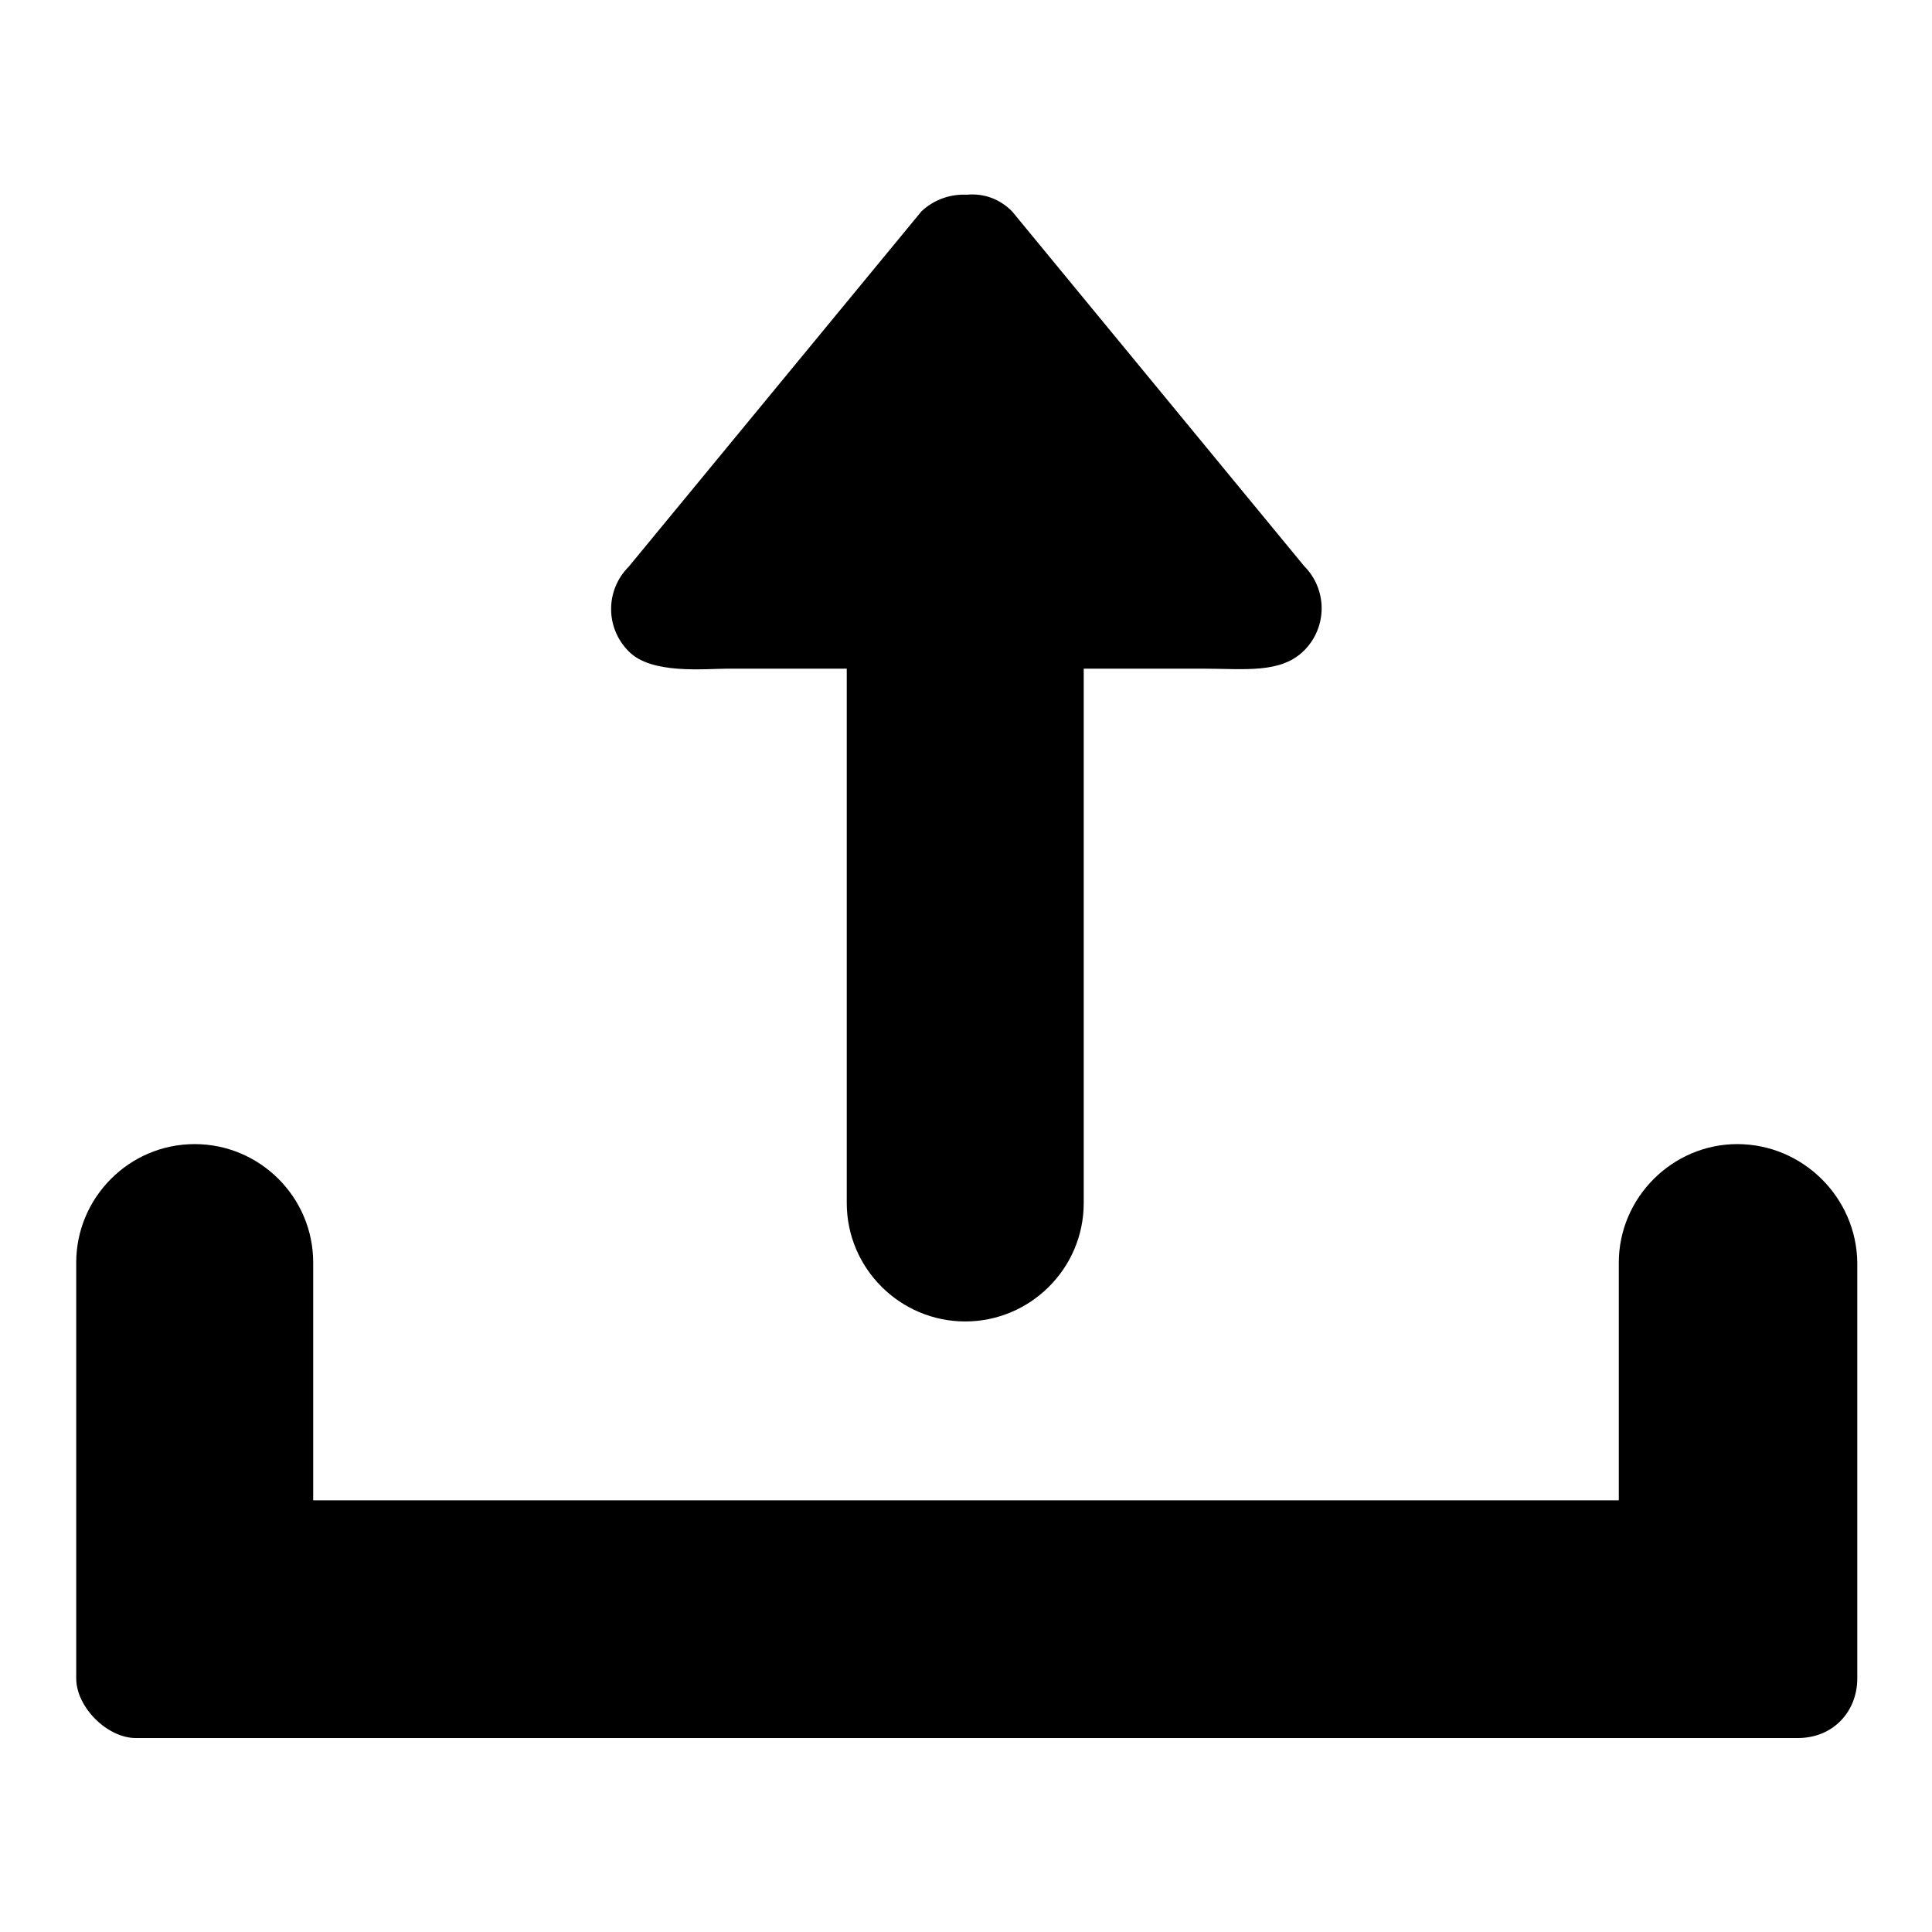
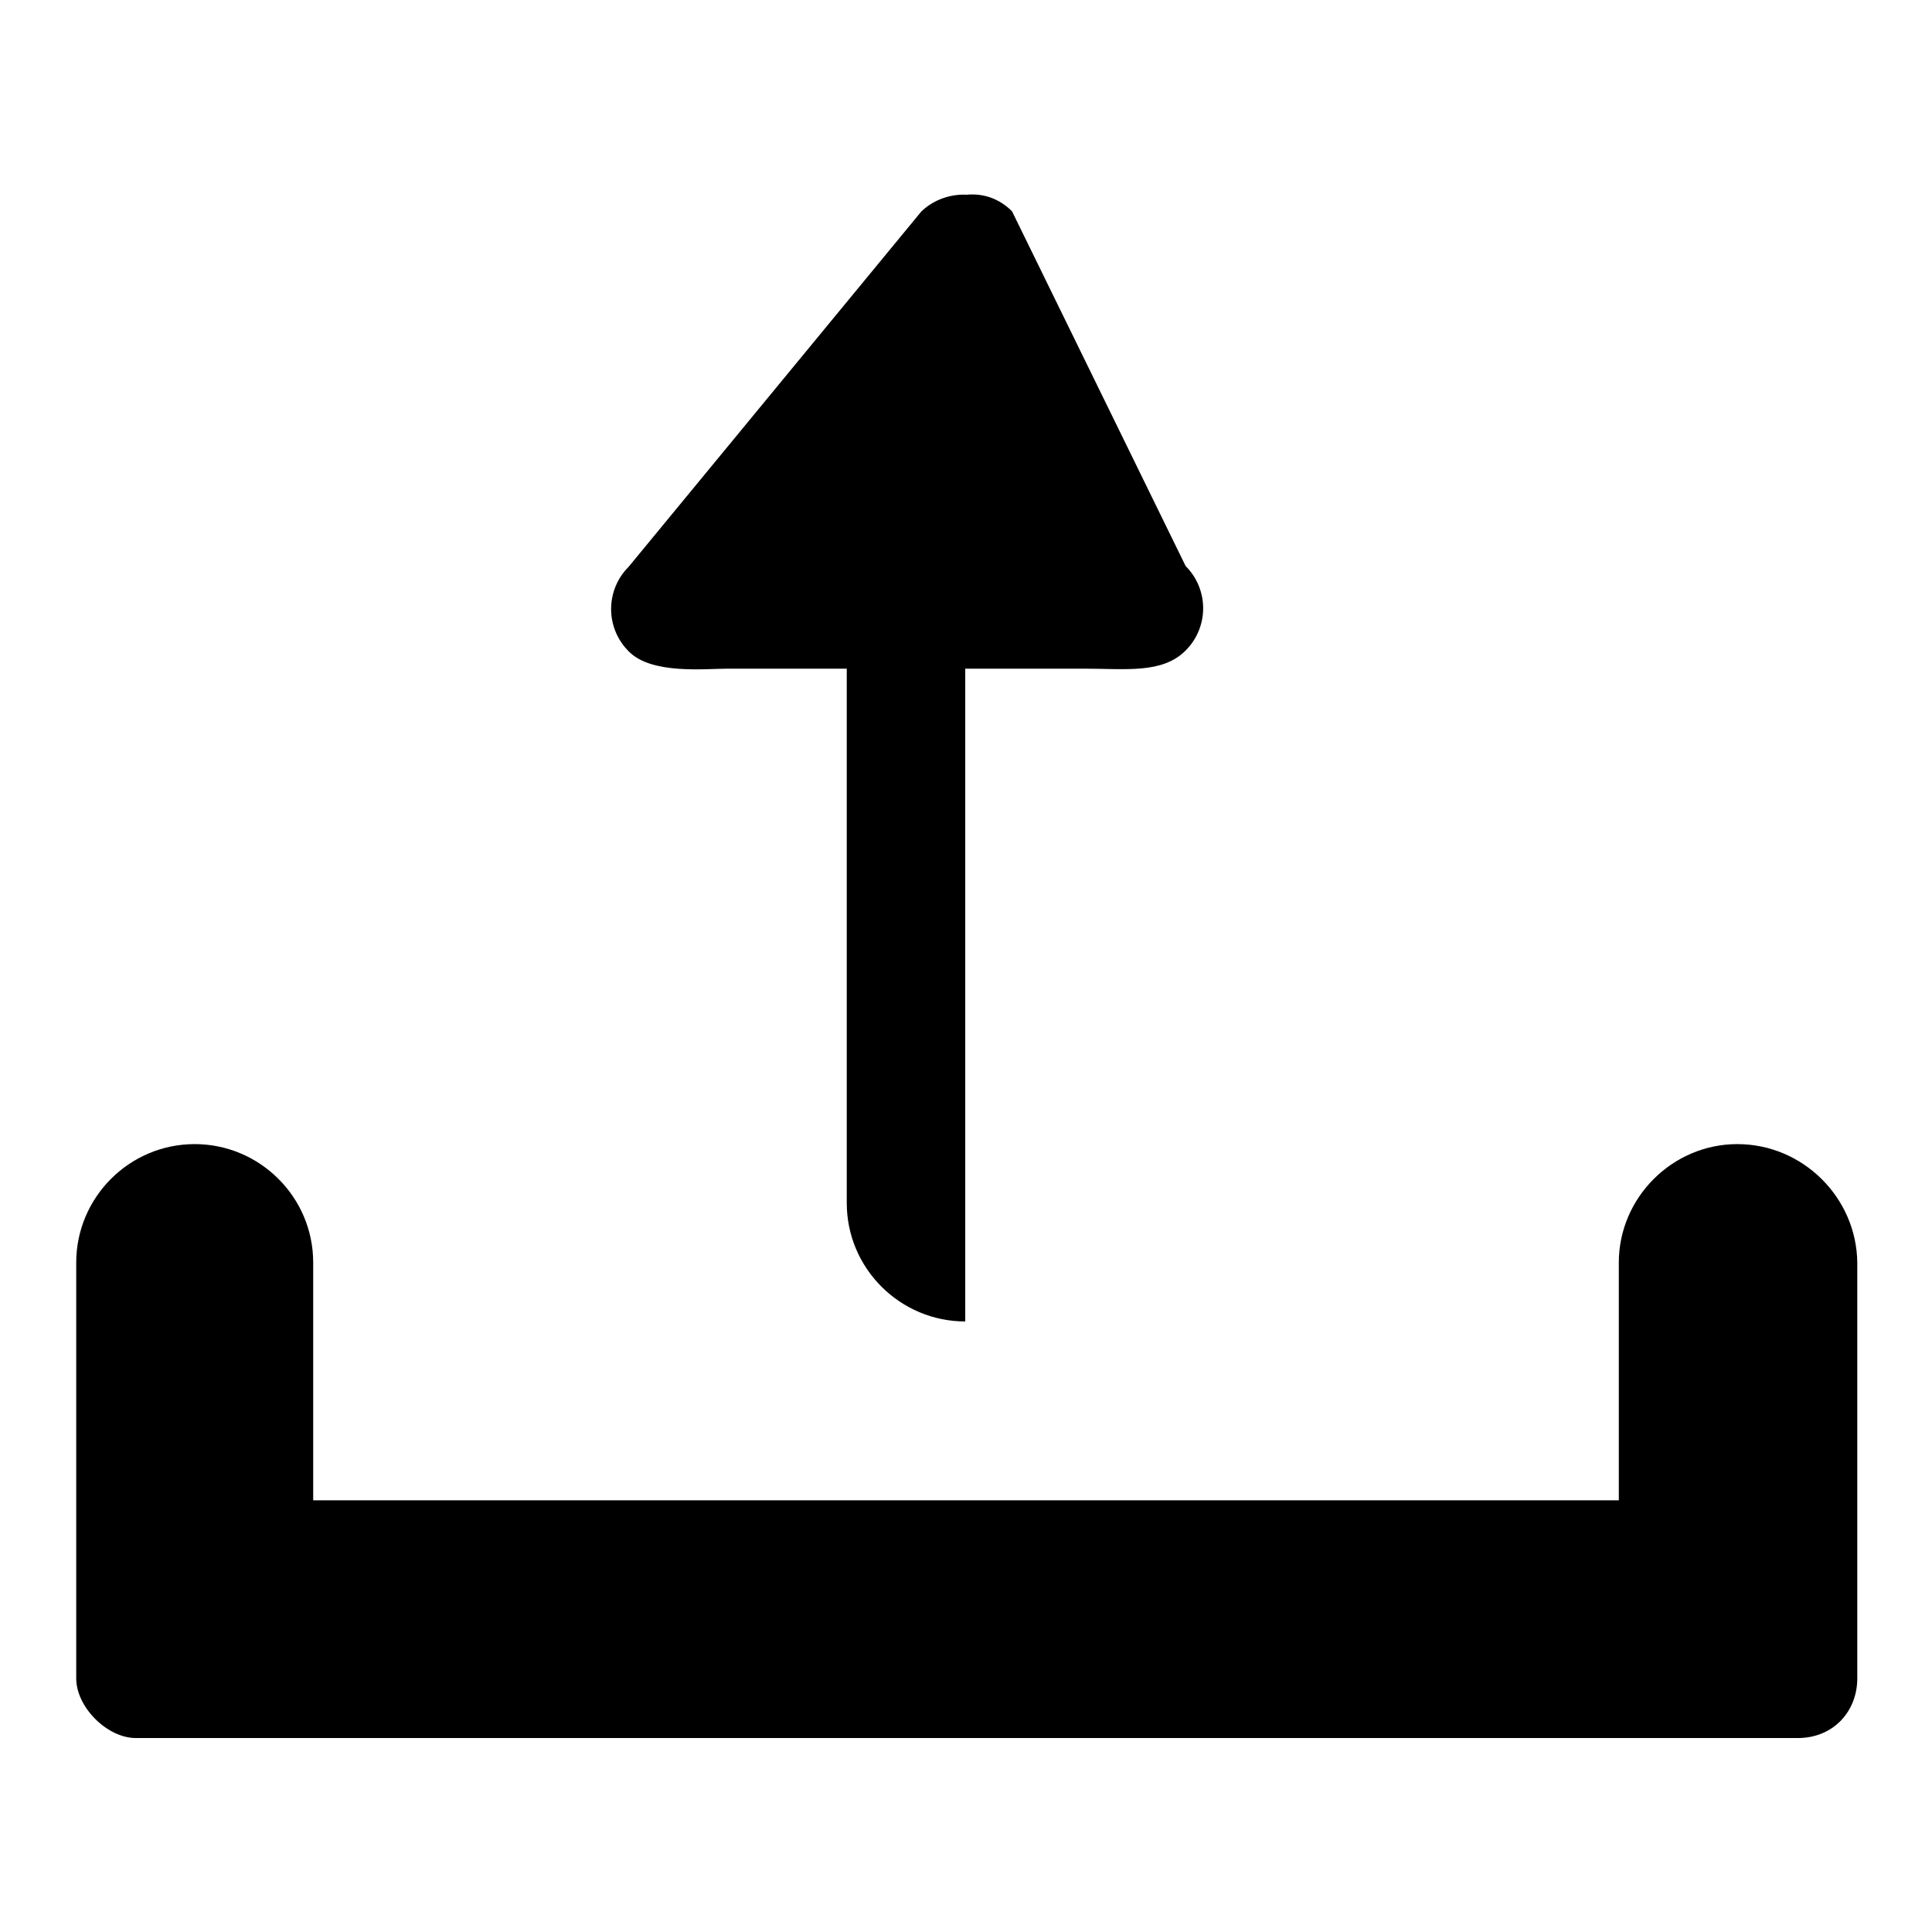
<svg xmlns="http://www.w3.org/2000/svg" version="1.1" x="0px" y="0px" viewBox="0 0 256 256" enable-background="new 0 0 256 256" xml:space="preserve">
  <g>
    <g>
-       <path fill="#000000" d="M230.2,151.6c-8.6,0-15.7,7.1-15.7,15.7v31.5H41.5v-31.5c0-8.7-7.1-15.7-15.7-15.7c-8.7,0-15.7,7.1-15.7,15.7v55.1c0,3.8,4.1,7.9,7.9,7.9h220.2c4.8,0,7.9-3.6,7.9-7.9v-55.1C246,158.7,238.9,151.6,230.2,151.6z M96.5,88.6h15.7v70.8c0,8.7,7.1,15.7,15.7,15.7s15.7-7,15.7-15.7V88.6h15.7c5.6,0,10.4,0.7,13.5-2.4c3.1-3.1,3.1-8.1,0-11.2L134.1,28c-1.7-1.7-3.8-2.4-6-2.2c-2.1-0.1-4.3,0.6-6,2.2L83.3,75.1c-3.1,3.1-3.1,8.1,0,11.2C86.3,89.4,93.4,88.6,96.5,88.6z" />
+       <path fill="#000000" d="M230.2,151.6c-8.6,0-15.7,7.1-15.7,15.7v31.5H41.5v-31.5c0-8.7-7.1-15.7-15.7-15.7c-8.7,0-15.7,7.1-15.7,15.7v55.1c0,3.8,4.1,7.9,7.9,7.9h220.2c4.8,0,7.9-3.6,7.9-7.9v-55.1C246,158.7,238.9,151.6,230.2,151.6z M96.5,88.6h15.7v70.8c0,8.7,7.1,15.7,15.7,15.7V88.6h15.7c5.6,0,10.4,0.7,13.5-2.4c3.1-3.1,3.1-8.1,0-11.2L134.1,28c-1.7-1.7-3.8-2.4-6-2.2c-2.1-0.1-4.3,0.6-6,2.2L83.3,75.1c-3.1,3.1-3.1,8.1,0,11.2C86.3,89.4,93.4,88.6,96.5,88.6z" />
    </g>
  </g>
</svg>